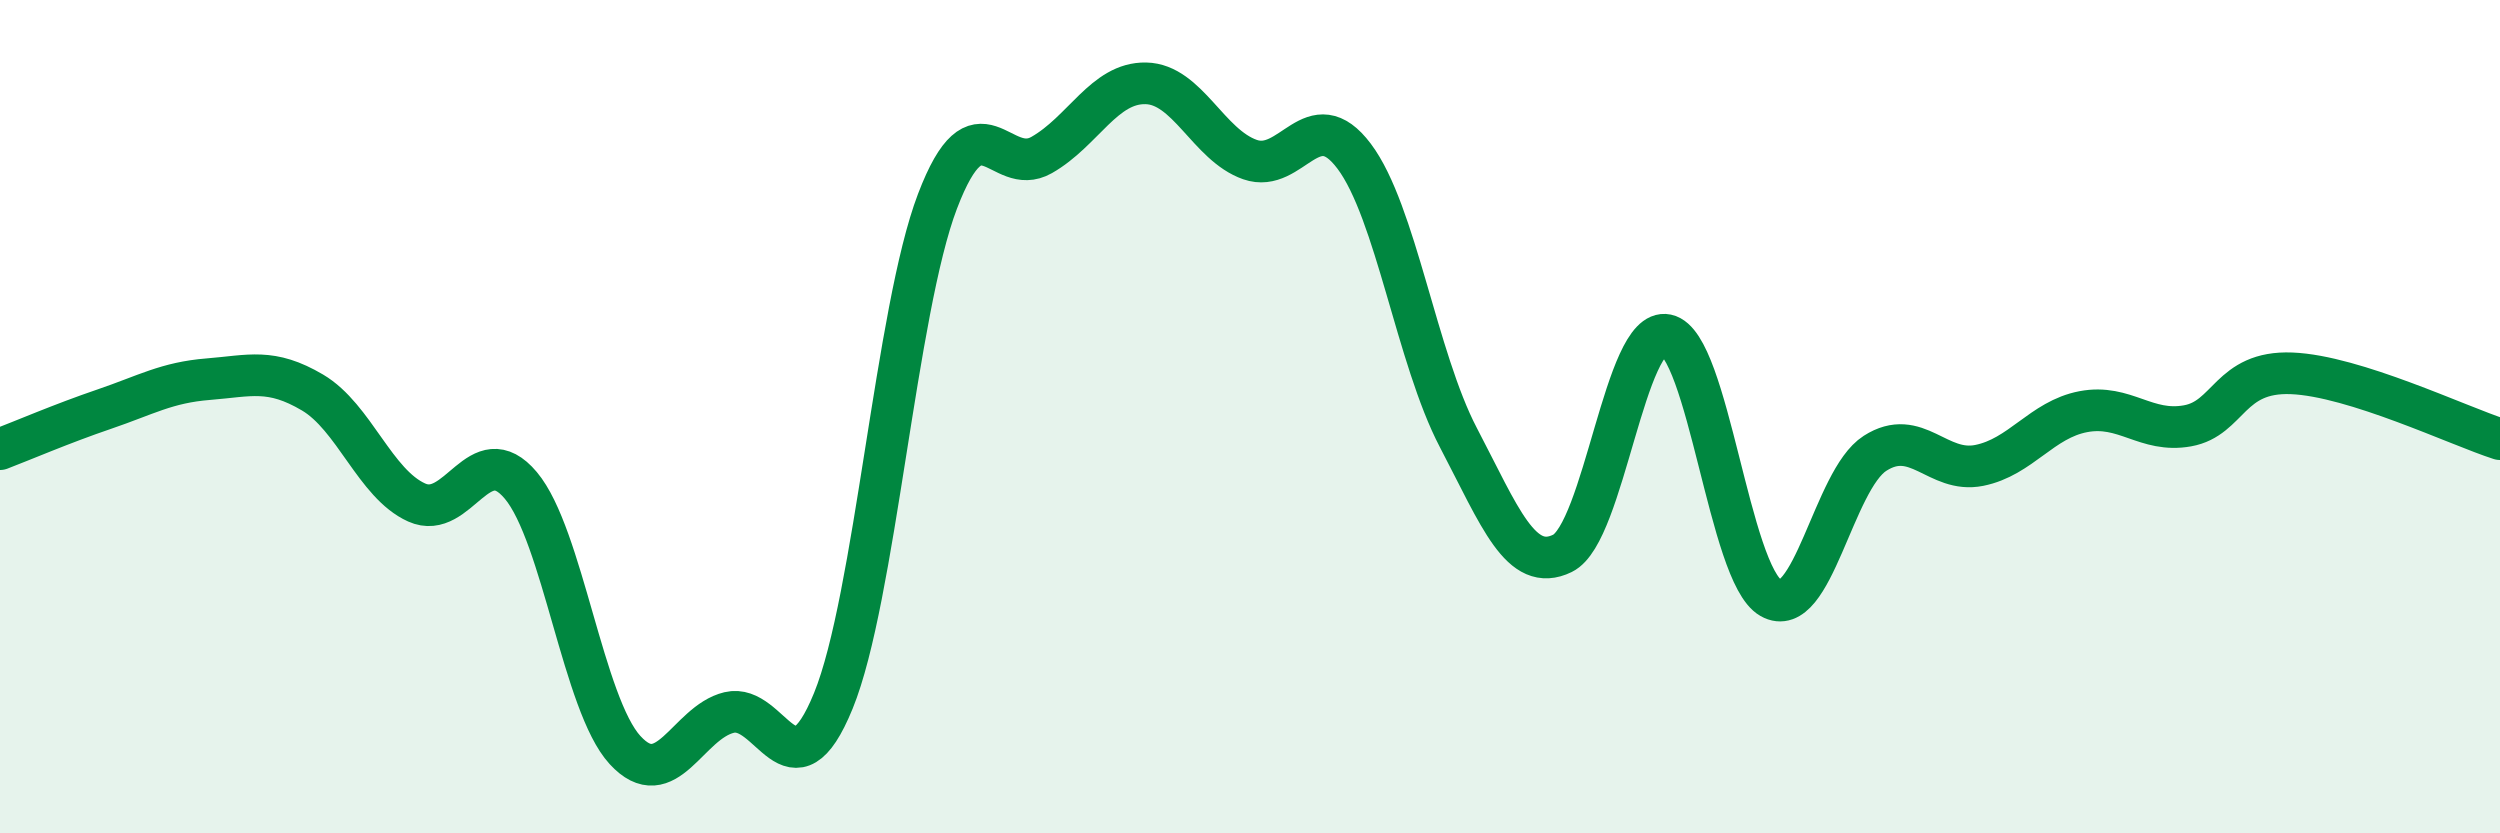
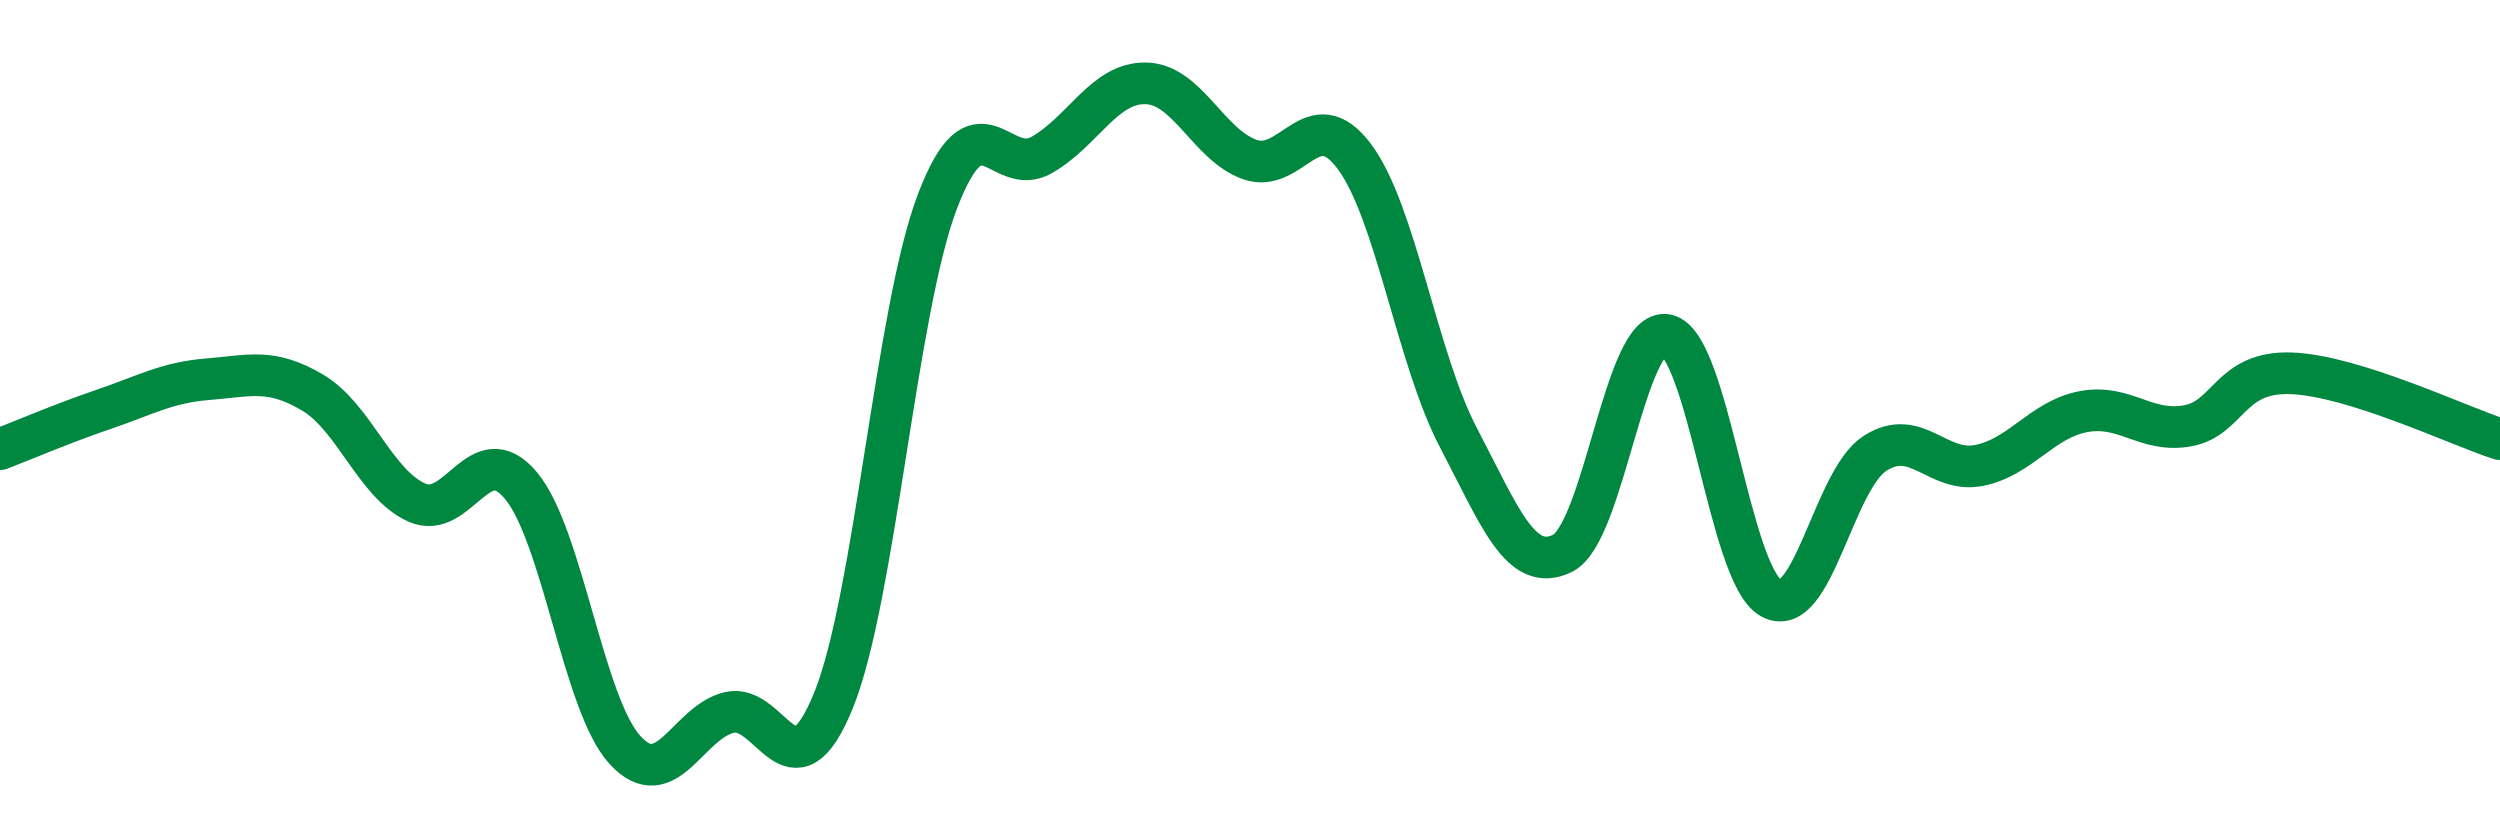
<svg xmlns="http://www.w3.org/2000/svg" width="60" height="20" viewBox="0 0 60 20">
-   <path d="M 0,10.78 C 0.5,10.59 1.5,10.16 2.5,9.82 C 3.5,9.48 4,9.18 5,9.1 C 6,9.02 6.5,8.83 7.5,9.42 C 8.5,10.01 9,11.61 10,12.06 C 11,12.51 11.5,10.46 12.5,11.65 C 13.5,12.84 14,16.91 15,18 C 16,19.09 16.5,17.34 17.5,17.1 C 18.5,16.86 19,19.27 20,16.82 C 21,14.37 21.5,7.45 22.5,4.83 C 23.5,2.21 24,4.29 25,3.72 C 26,3.15 26.5,1.98 27.5,2 C 28.5,2.02 29,3.48 30,3.83 C 31,4.18 31.5,2.42 32.5,3.75 C 33.5,5.08 34,8.59 35,10.5 C 36,12.41 36.5,13.77 37.5,13.28 C 38.5,12.79 39,7.83 40,8.04 C 41,8.25 41.5,13.78 42.5,14.35 C 43.5,14.92 44,11.52 45,10.88 C 46,10.24 46.5,11.37 47.5,11.17 C 48.5,10.97 49,10.07 50,9.88 C 51,9.69 51.5,10.4 52.5,10.22 C 53.5,10.04 53.5,8.9 55,8.96 C 56.5,9.02 59,10.22 60,10.54L60 20L0 20Z" fill="#008740" opacity="0.1" stroke-linecap="round" stroke-linejoin="round" />
  <path d="M 0,10.78 C 0.5,10.59 1.5,10.16 2.5,9.82 C 3.5,9.48 4,9.18 5,9.1 C 6,9.02 6.5,8.83 7.5,9.42 C 8.5,10.01 9,11.61 10,12.06 C 11,12.51 11.5,10.46 12.5,11.65 C 13.5,12.84 14,16.91 15,18 C 16,19.09 16.5,17.34 17.5,17.1 C 18.5,16.86 19,19.27 20,16.82 C 21,14.37 21.5,7.45 22.5,4.83 C 23.5,2.21 24,4.29 25,3.72 C 26,3.15 26.5,1.98 27.5,2 C 28.5,2.02 29,3.48 30,3.83 C 31,4.18 31.5,2.42 32.5,3.75 C 33.5,5.08 34,8.59 35,10.5 C 36,12.41 36.5,13.77 37.5,13.28 C 38.5,12.79 39,7.83 40,8.04 C 41,8.25 41.5,13.78 42.5,14.35 C 43.5,14.92 44,11.52 45,10.88 C 46,10.24 46.5,11.37 47.5,11.17 C 48.5,10.97 49,10.07 50,9.88 C 51,9.69 51.5,10.4 52.5,10.22 C 53.5,10.04 53.5,8.9 55,8.96 C 56.5,9.02 59,10.22 60,10.54" stroke="#008740" stroke-width="1" fill="none" stroke-linecap="round" stroke-linejoin="round" />
</svg>